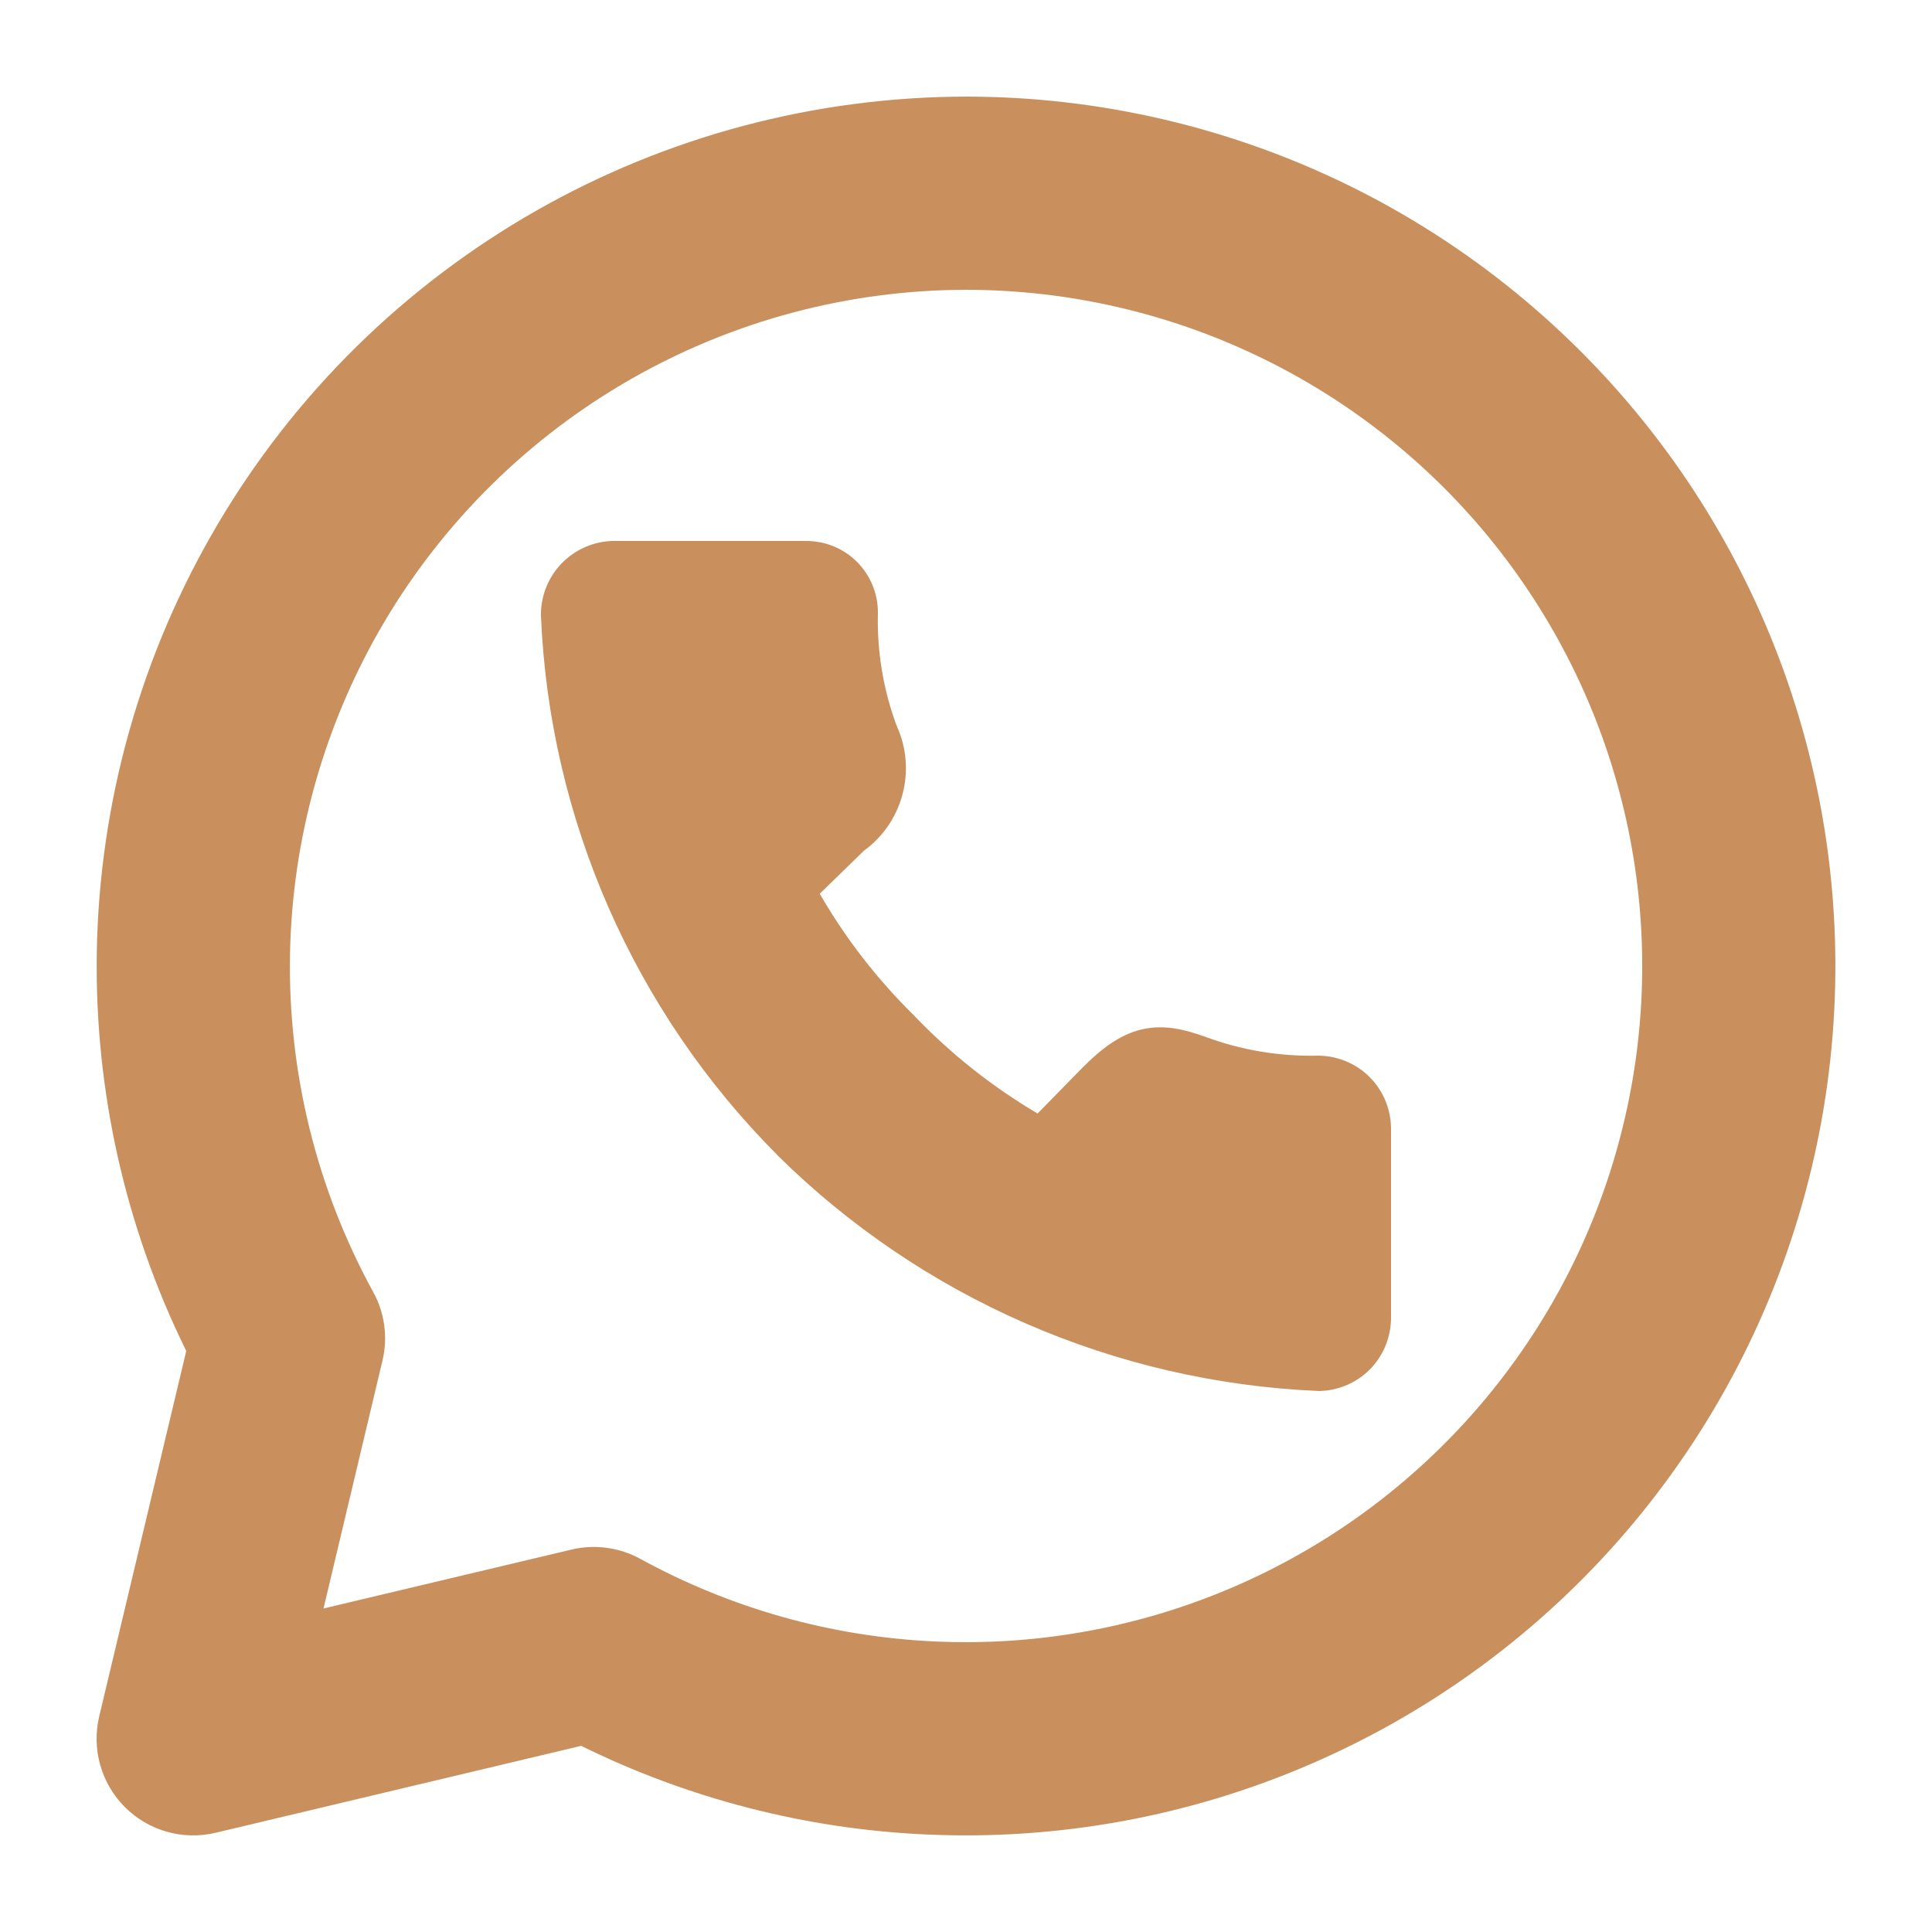
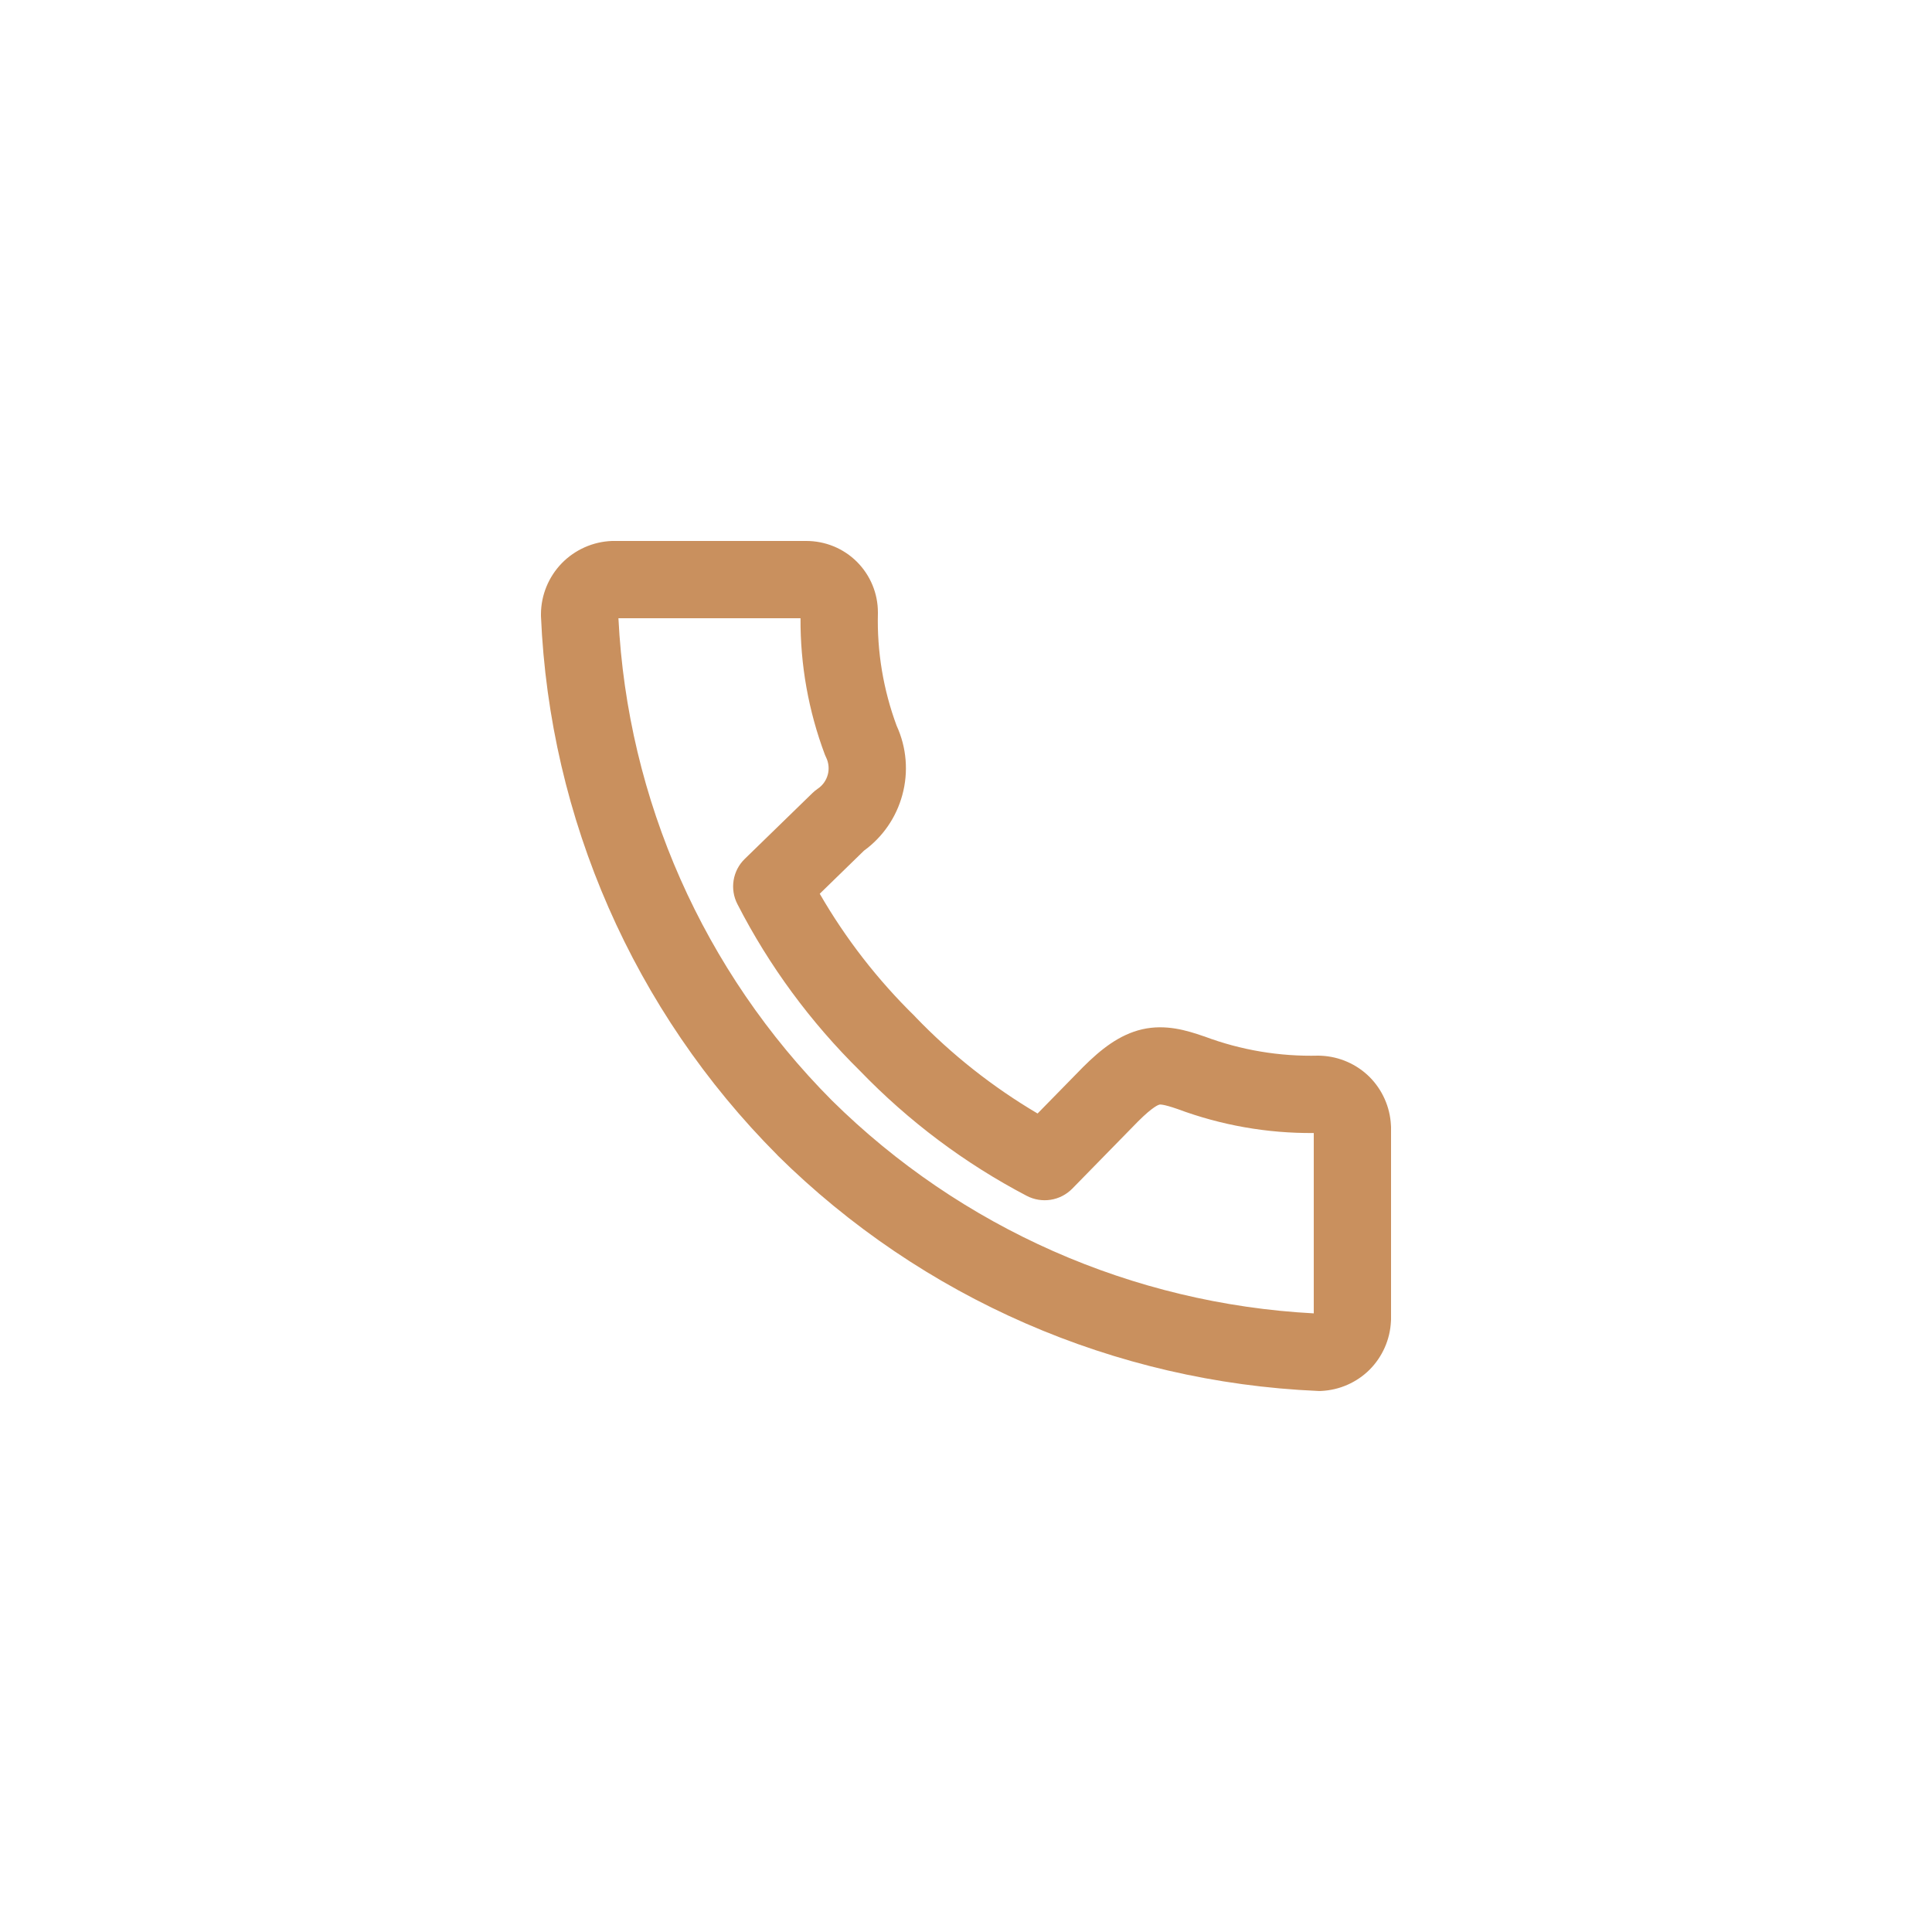
<svg xmlns="http://www.w3.org/2000/svg" width="20" height="20" viewBox="0 0 20 20" fill="none">
-   <path fill-rule="evenodd" clip-rule="evenodd" d="M10.003 1L10.005 1C11.377 1.001 12.731 1.316 13.963 1.92C15.195 2.525 16.272 3.403 17.113 4.487C17.954 5.571 18.535 6.833 18.813 8.177C19.091 9.52 19.058 10.909 18.717 12.238C18.376 13.567 17.735 14.8 16.844 15.844C15.953 16.887 14.835 17.713 13.576 18.258C12.317 18.804 10.949 19.054 9.578 18.99C8.339 18.933 7.127 18.62 6.016 18.073L2.231 18.973C1.894 19.053 1.538 18.953 1.293 18.707C1.047 18.462 0.947 18.106 1.027 17.768L1.928 13.985C1.297 12.704 0.979 11.29 1.002 9.859C1.028 8.295 1.461 6.766 2.257 5.421C3.053 4.075 4.186 2.96 5.544 2.185C6.902 1.41 8.439 1.002 10.003 1ZM10.004 3C8.787 3.001 7.592 3.319 6.536 3.922C5.479 4.525 4.598 5.393 3.978 6.439C3.359 7.486 3.022 8.676 3.002 9.892C2.982 11.107 3.279 12.308 3.863 13.374C3.983 13.591 4.017 13.845 3.959 14.086L3.349 16.651L5.916 16.041C6.157 15.984 6.411 16.018 6.628 16.137C7.564 16.65 8.605 16.943 9.671 16.992C10.738 17.042 11.801 16.847 12.781 16.423C13.761 15.999 14.63 15.356 15.323 14.545C16.016 13.733 16.515 12.774 16.78 11.741C17.046 10.707 17.071 9.627 16.855 8.582C16.639 7.537 16.186 6.556 15.532 5.712C14.879 4.869 14.04 4.186 13.082 3.716C12.124 3.246 11.071 3.001 10.004 3Z" fill="#C9905E" />
-   <path d="M6.351 6H8.348C8.438 6 8.525 6.036 8.588 6.1C8.652 6.163 8.688 6.25 8.688 6.34C8.677 6.793 8.753 7.244 8.913 7.669C8.982 7.811 8.997 7.973 8.956 8.125C8.914 8.277 8.819 8.41 8.688 8.498L7.99 9.178C8.299 9.781 8.704 10.331 9.189 10.805C9.661 11.297 10.21 11.709 10.814 12.025L11.496 11.329C11.836 10.989 11.993 10.989 12.327 11.104C12.753 11.264 13.205 11.34 13.659 11.329C13.748 11.333 13.833 11.37 13.896 11.433C13.959 11.496 13.996 11.58 14 11.669V13.66C13.996 13.749 13.959 13.833 13.896 13.896C13.833 13.959 13.748 13.996 13.659 14C11.655 13.913 9.755 13.084 8.33 11.675C6.916 10.256 6.085 8.36 6 6.36C6.001 6.267 6.038 6.177 6.103 6.11C6.168 6.043 6.257 6.003 6.351 6Z" fill="#C9905E" />
  <path fill-rule="evenodd" clip-rule="evenodd" d="M6.336 5.6L6.351 5.6H8.347C8.543 5.6 8.732 5.677 8.871 5.816C9.01 5.955 9.088 6.143 9.088 6.339V6.349C9.078 6.746 9.144 7.141 9.282 7.513C9.385 7.737 9.406 7.991 9.341 8.229C9.278 8.462 9.138 8.665 8.944 8.806L8.486 9.252C8.754 9.717 9.085 10.143 9.469 10.519L9.477 10.528C9.851 10.917 10.277 11.253 10.741 11.527L11.213 11.045C11.395 10.864 11.586 10.71 11.825 10.655C12.068 10.6 12.286 10.667 12.457 10.726L12.467 10.729C12.845 10.871 13.246 10.938 13.649 10.928C13.659 10.928 13.668 10.928 13.678 10.929C13.866 10.938 14.044 11.016 14.178 11.149C14.311 11.283 14.39 11.461 14.399 11.65C14.399 11.656 14.4 11.662 14.4 11.668V13.66C14.4 13.666 14.399 13.672 14.399 13.678C14.39 13.867 14.311 14.045 14.178 14.179C14.044 14.312 13.866 14.39 13.678 14.399C13.665 14.4 13.653 14.4 13.642 14.399C11.538 14.308 9.544 13.438 8.049 11.96L8.047 11.957C6.562 10.467 5.689 8.477 5.6 6.377C5.6 6.37 5.6 6.363 5.6 6.356C5.601 6.16 5.679 5.971 5.816 5.83C5.953 5.69 6.139 5.607 6.336 5.6ZM6.402 6.4C6.495 8.278 7.282 10.056 8.612 11.392C9.948 12.712 11.723 13.496 13.6 13.596V11.729C13.119 11.733 12.642 11.649 12.191 11.481C12.036 11.427 12.007 11.434 12.002 11.435C12.002 11.435 12.002 11.435 12.002 11.435C11.994 11.437 11.937 11.453 11.78 11.61L11.1 12.305C10.976 12.431 10.785 12.461 10.628 12.379C9.988 12.044 9.406 11.607 8.904 11.087C8.391 10.582 7.962 10 7.634 9.36C7.553 9.204 7.584 9.013 7.71 8.891L8.409 8.211C8.426 8.194 8.445 8.179 8.465 8.165C8.516 8.131 8.553 8.079 8.569 8.02C8.585 7.961 8.579 7.898 8.553 7.843C8.547 7.832 8.543 7.82 8.538 7.809C8.369 7.358 8.284 6.881 8.287 6.4H6.402Z" fill="#C9905E" />
</svg>